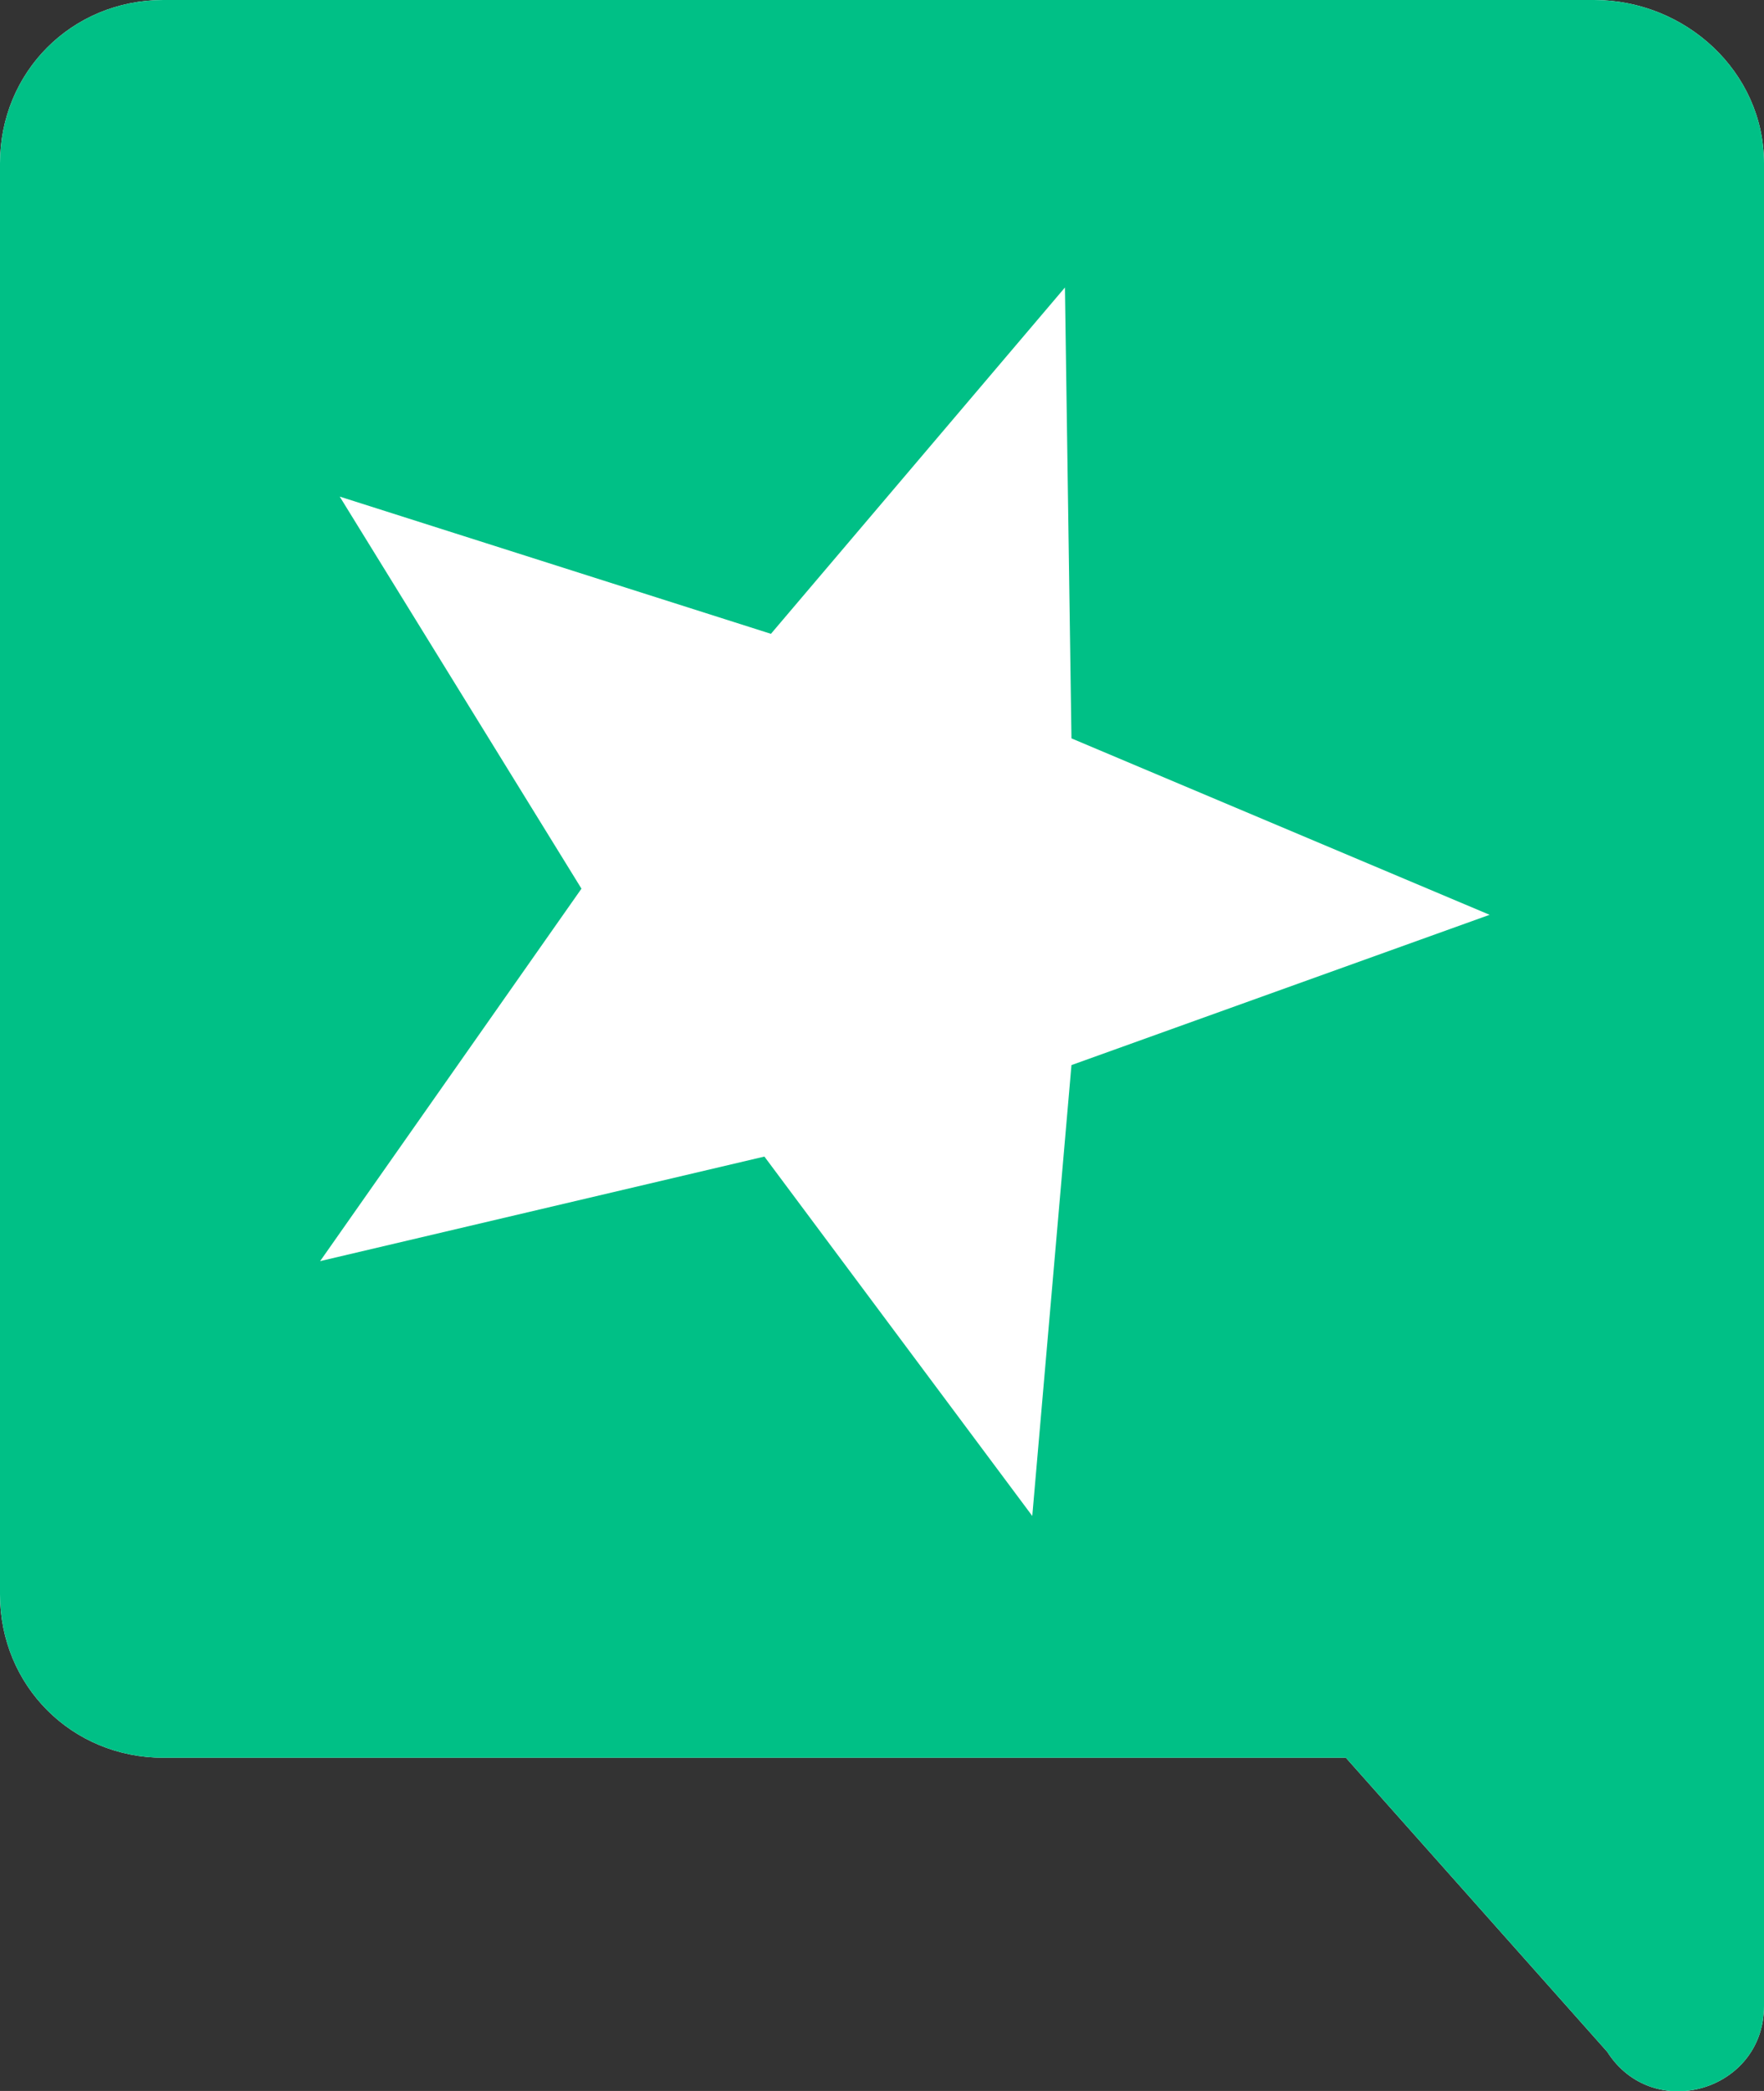
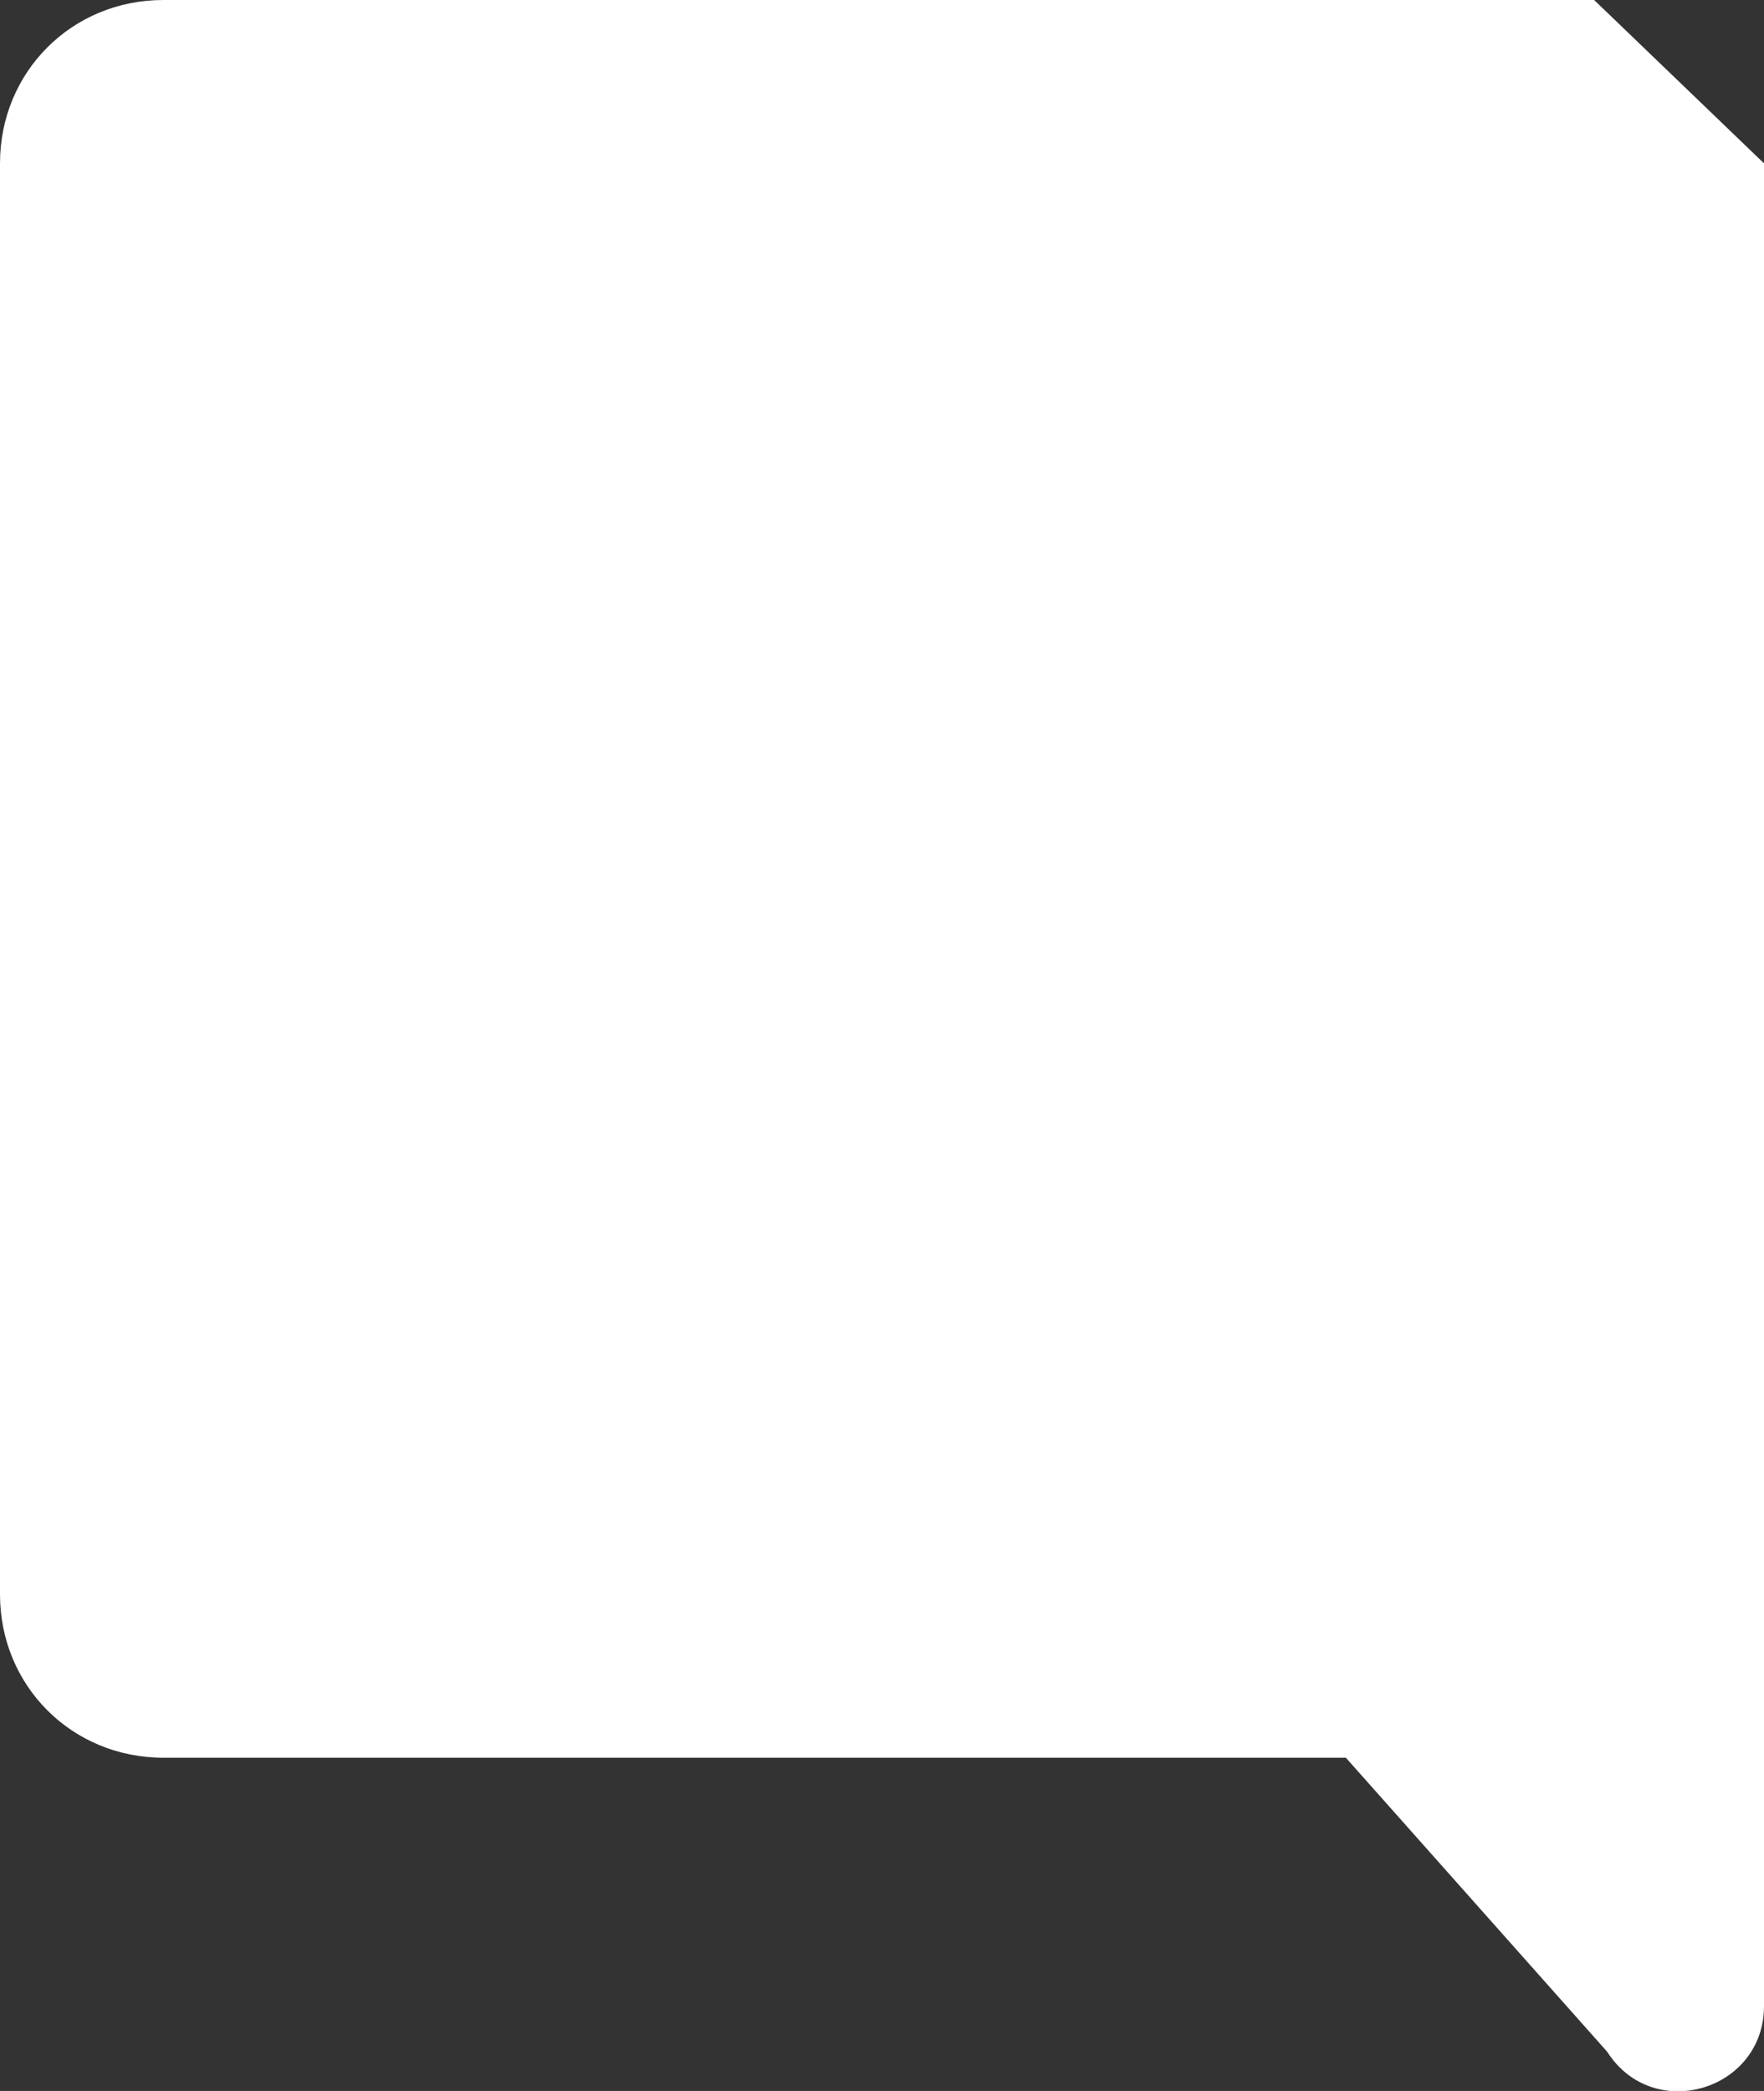
<svg xmlns="http://www.w3.org/2000/svg" width="27" height="32">
  <rect width="100%" height="100%" fill="#333333" stroke="none" />
  <g fill="none">
-     <path d="M24.4 0H2.5C1.1 0 0 1.1 0 2.5v21.9c0 1.4 1.1 2.5 2.5 2.5h18.1l4 4.5c.7 1.1 2.4.6 2.4-.7V2.5C27 1.1 25.8 0 24.4 0z" fill="#FFF" />
-     <path d="M24.4 0H2.5C1.1 0 0 1.1 0 2.5v21.9c0 1.4 1.1 2.5 2.5 2.5h18.1l4 4.5c.7 1.1 2.4.6 2.4-.7V2.5C27 1.1 25.8 0 24.4 0zm-8 16.3l-.6 6.9-4.1-5.5-6.8 1.6 4-5.7-3.7-6 6.6 2.1 4.5-5.3.1 6.9 6.4 2.7-6.4 2.3z" fill="#00C086" />
+     <path d="M24.4 0H2.5C1.1 0 0 1.1 0 2.5v21.9c0 1.4 1.1 2.5 2.5 2.5h18.1l4 4.5c.7 1.1 2.4.6 2.4-.7V2.5z" fill="#FFF" />
  </g>
</svg>